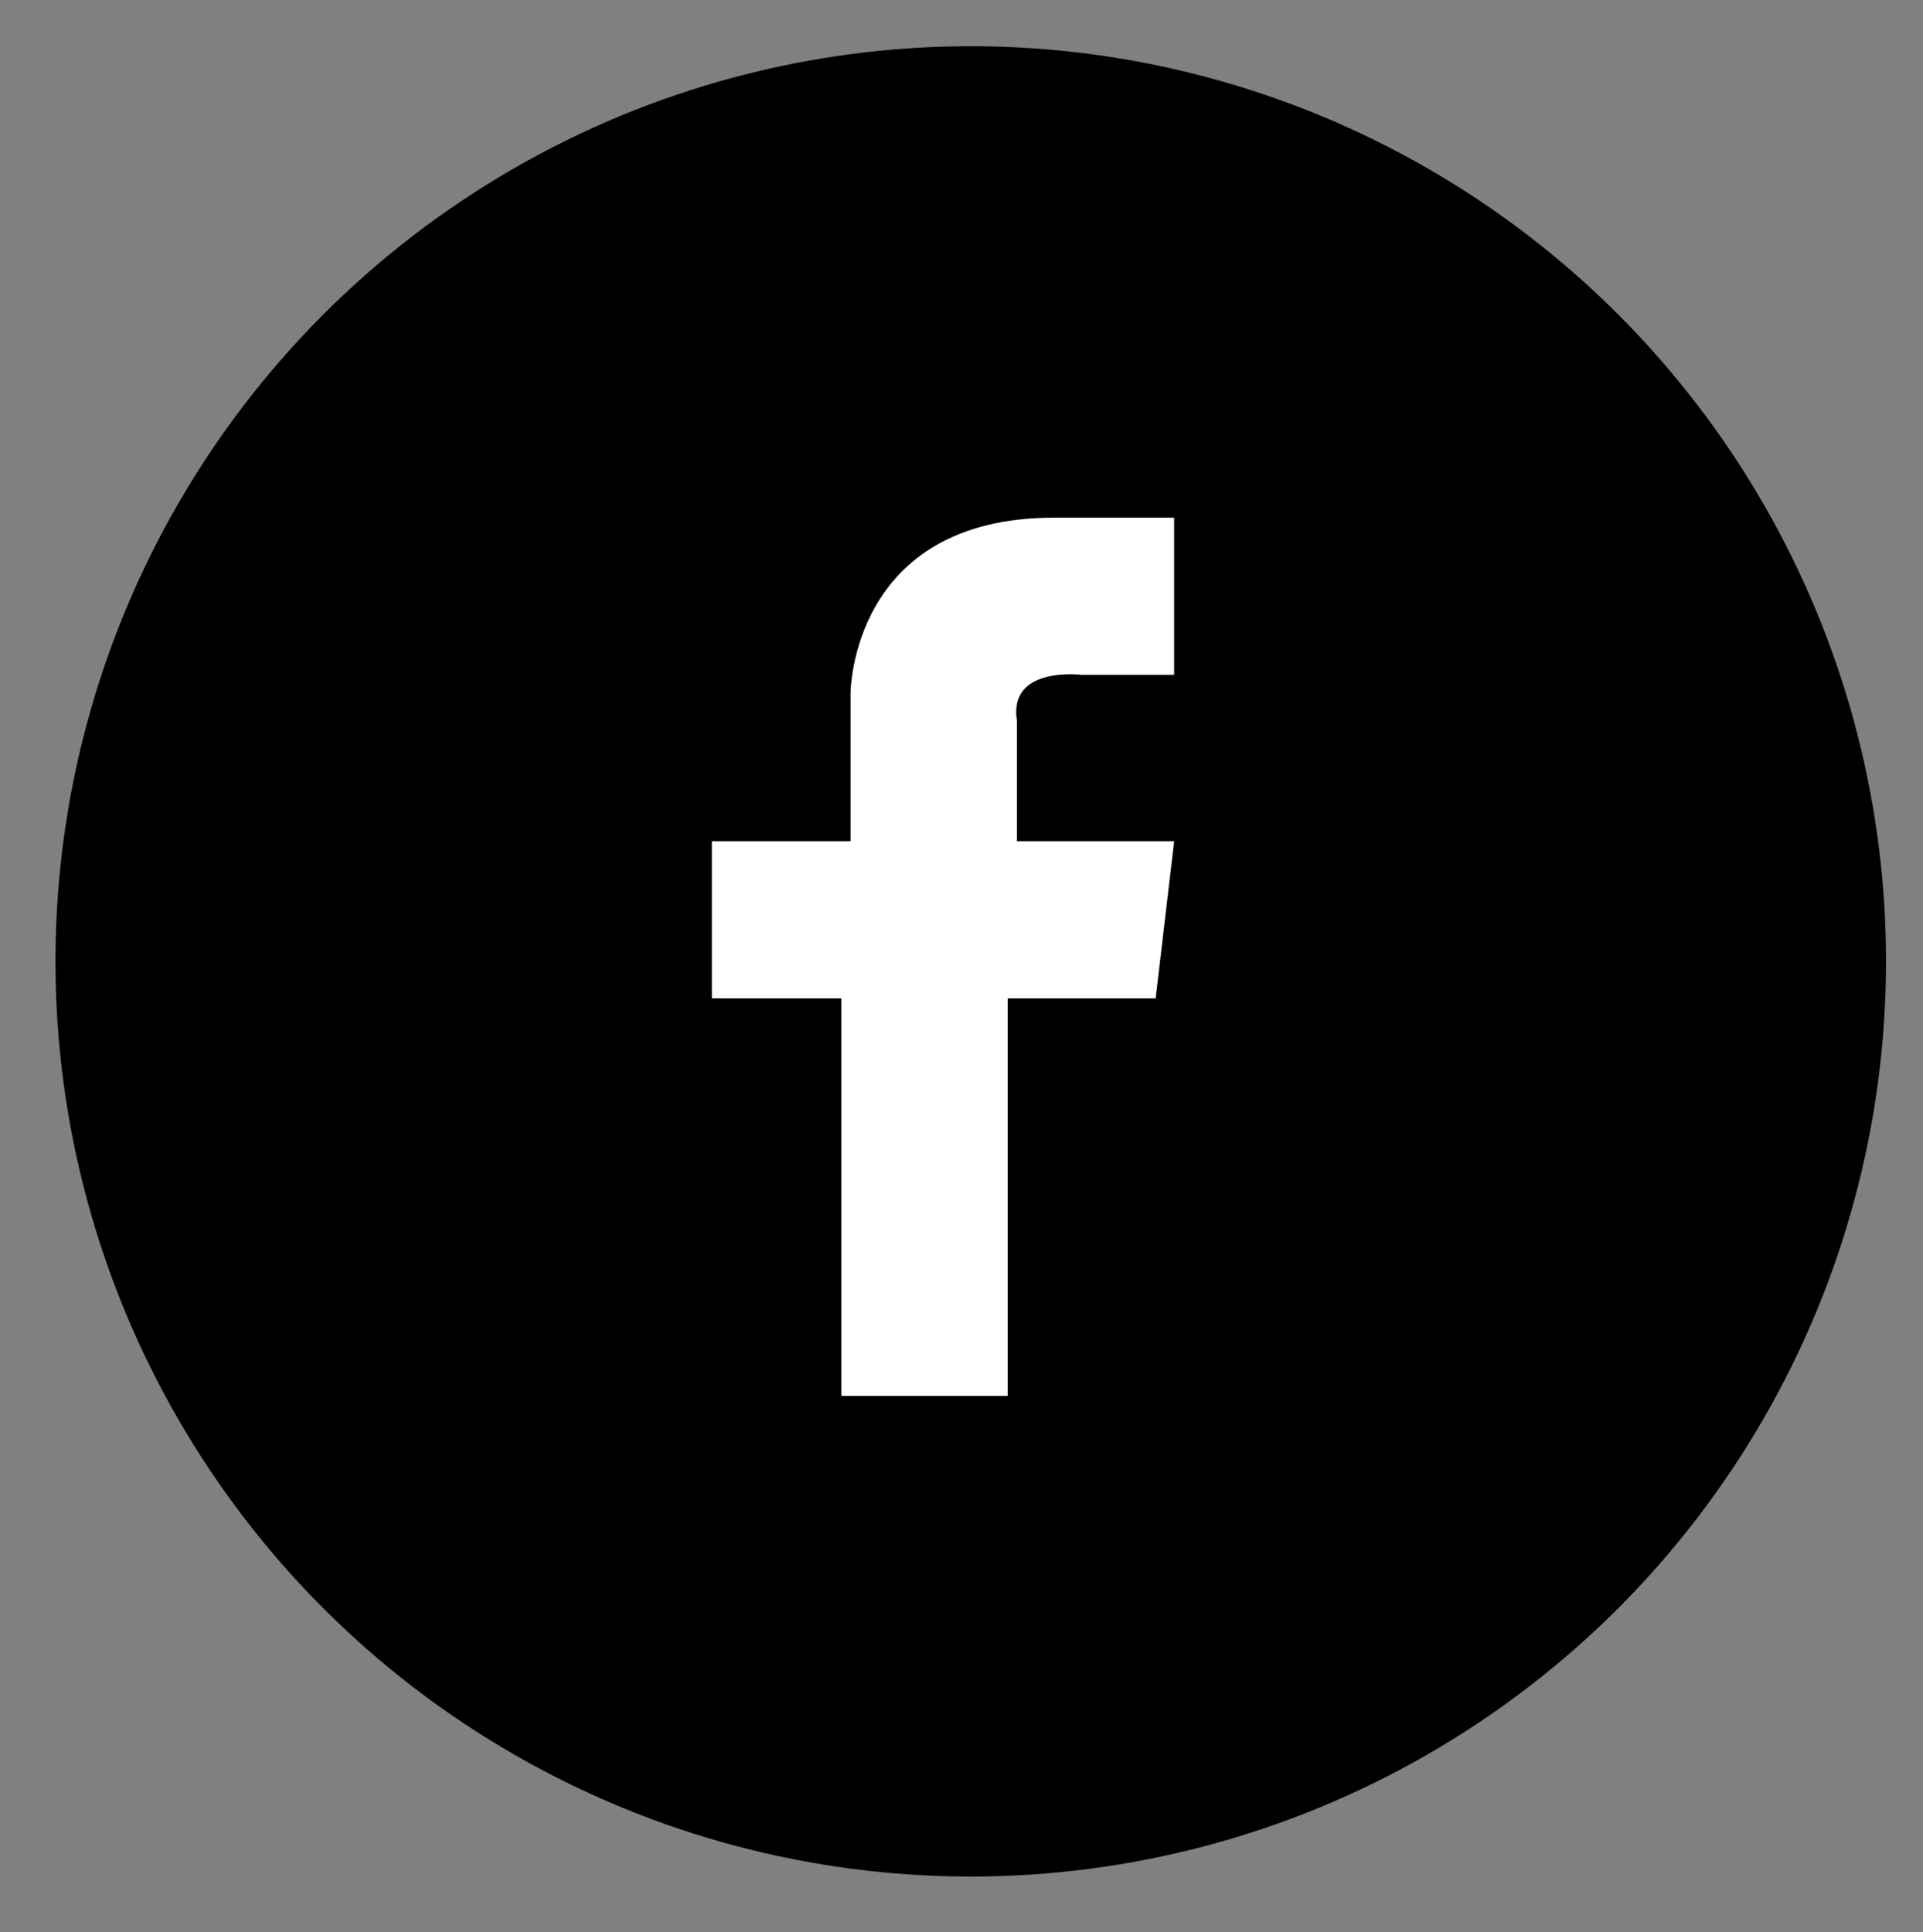
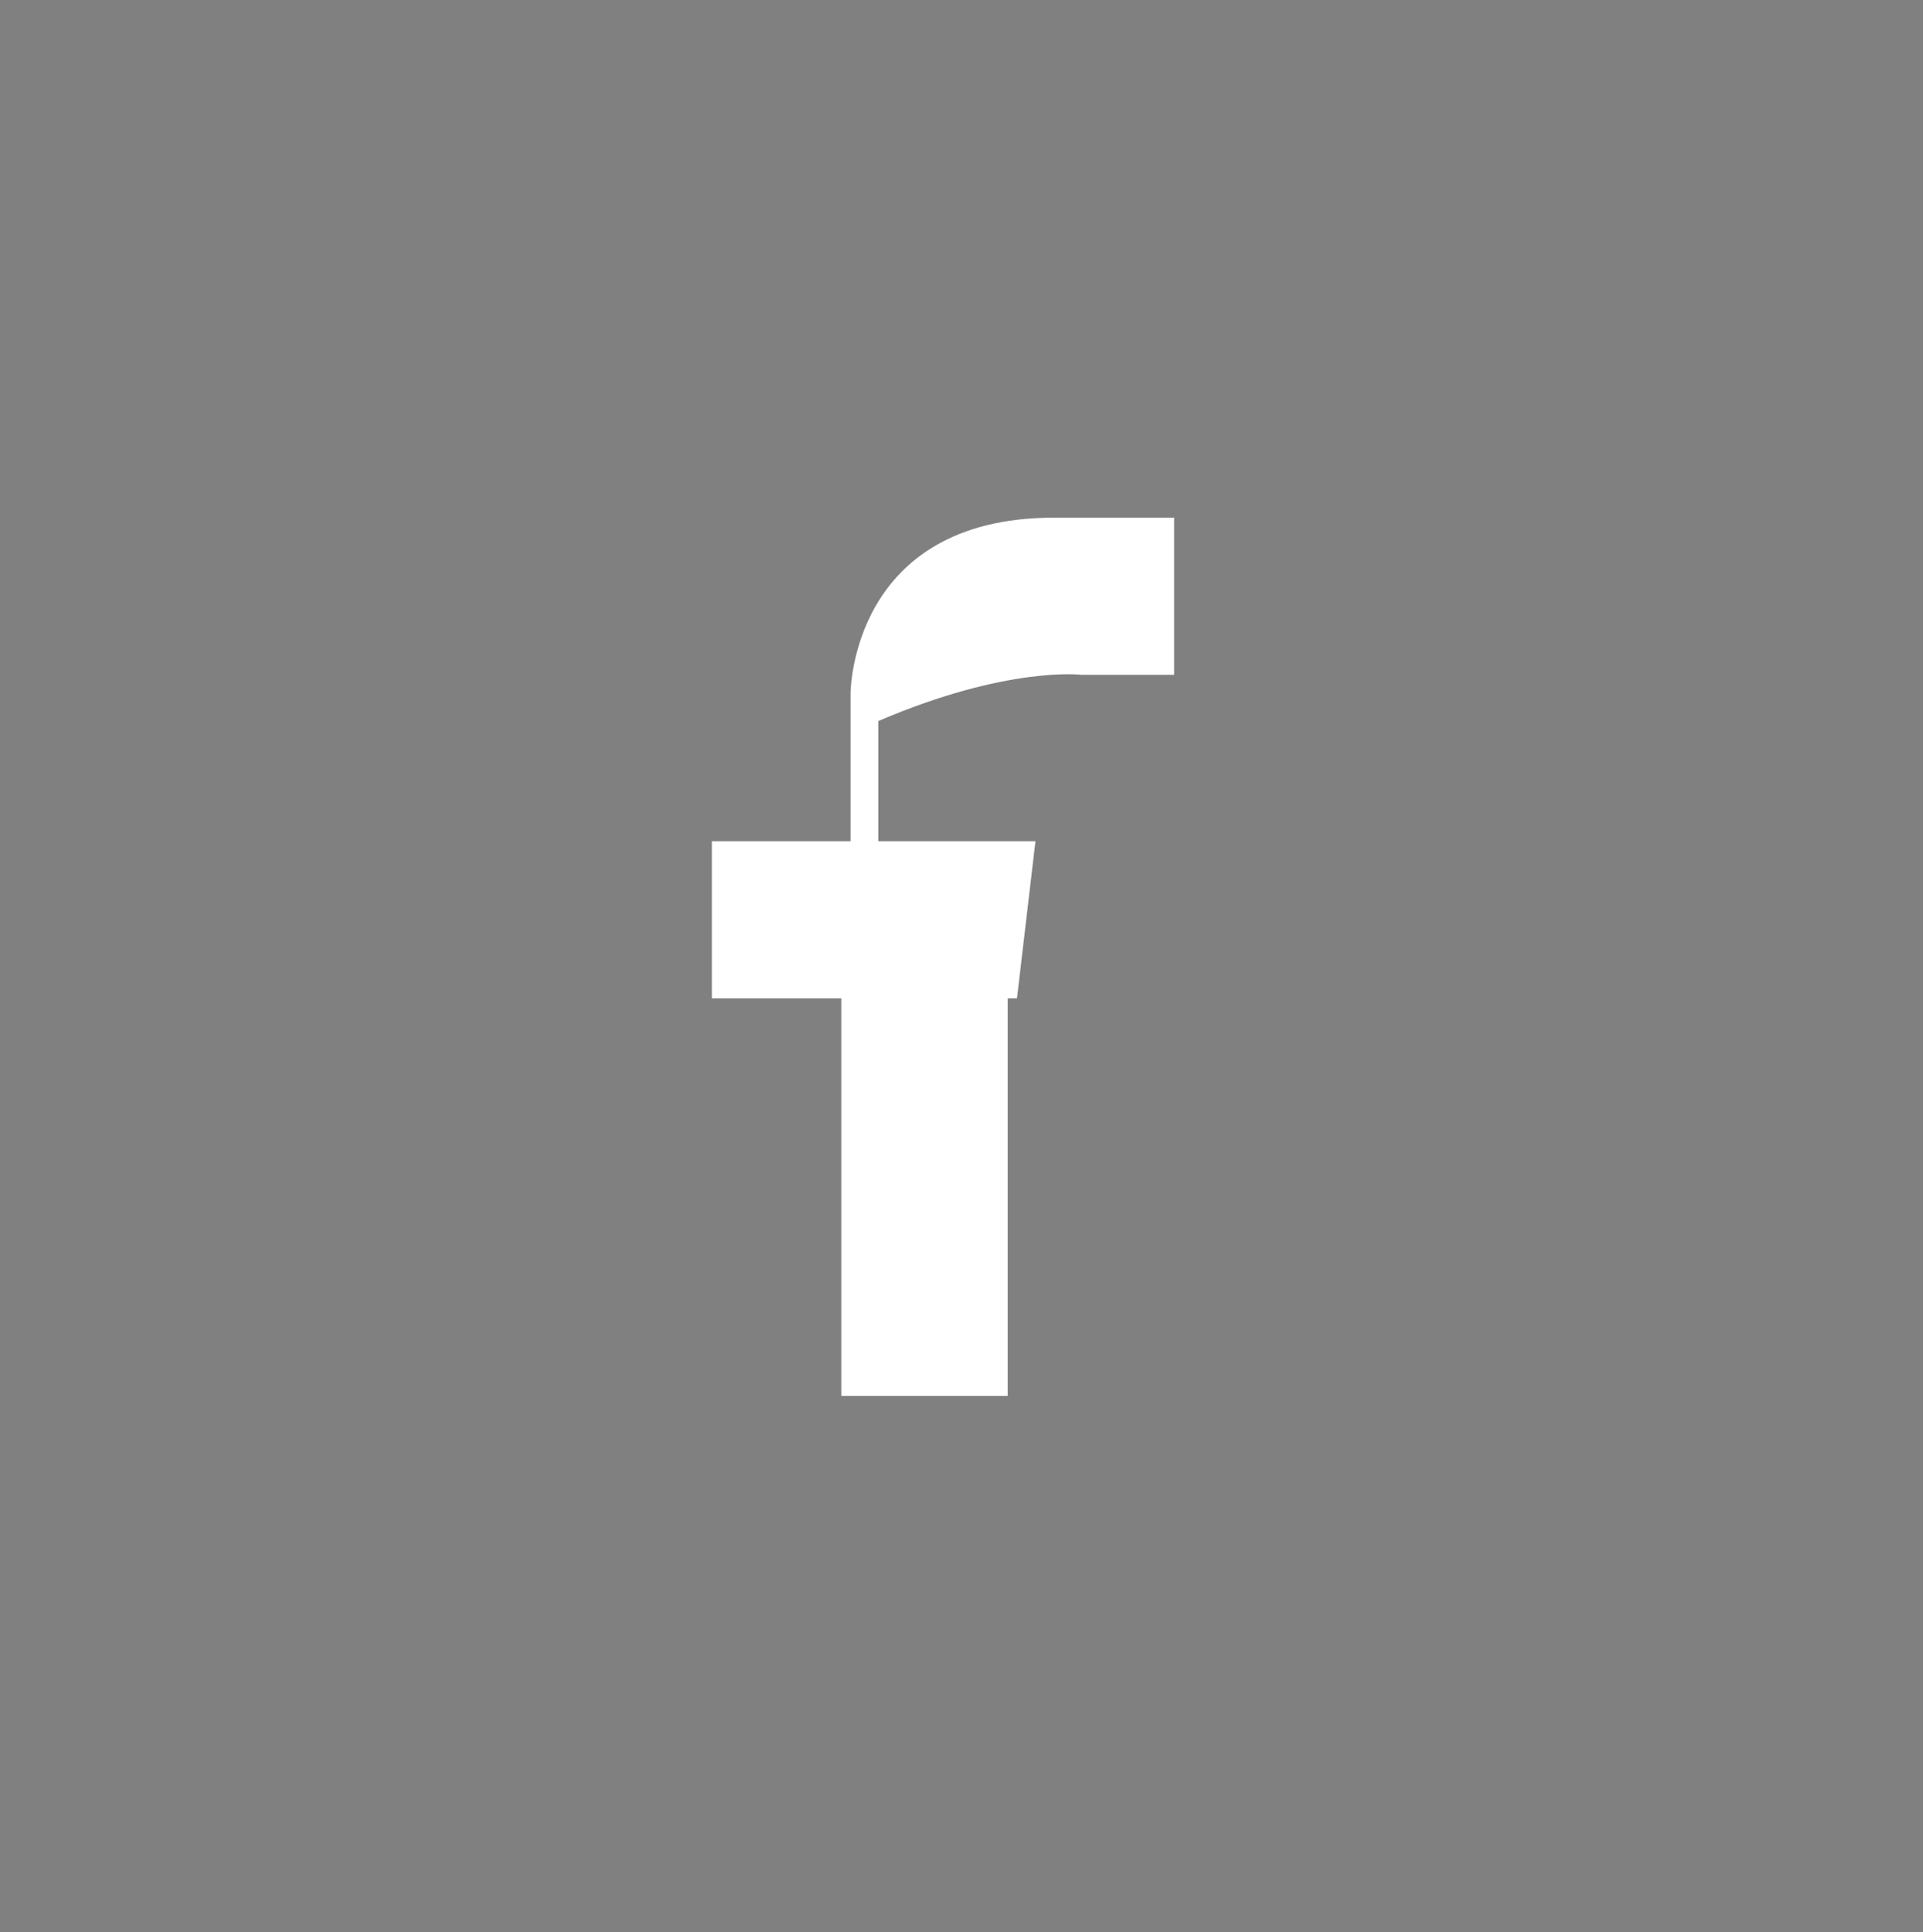
<svg xmlns="http://www.w3.org/2000/svg" version="1.1" id="Layer_1" x="0px" y="0px" viewBox="0 0 20.8 20.9" enable-background="new 0 0 20.8 20.9" xml:space="preserve">
  <rect x="0" y="0" width="20.8" height="20.9" fill="#808080" stroke="none" />
-   <circle cx="10.5" cy="10.4" r="9.9" />
-   <path fill="#FFFFFF" d="M11.7,7.3h1V5.6h-1.3c-2.2,0-2.2,1.9-2.2,1.9v0.7v0.9H7.7v1.7h1.4v4.3h1.8v-4.3H11h1.5l0.2-1.7h-1.7  c0,0,0-1.2,0-1.3C10.9,7.2,11.7,7.3,11.7,7.3z" />
+   <path fill="#FFFFFF" d="M11.7,7.3h1V5.6h-1.3c-2.2,0-2.2,1.9-2.2,1.9v0.7v0.9H7.7v1.7h1.4v4.3h1.8v-4.3H11l0.2-1.7h-1.7  c0,0,0-1.2,0-1.3C10.9,7.2,11.7,7.3,11.7,7.3z" />
</svg>